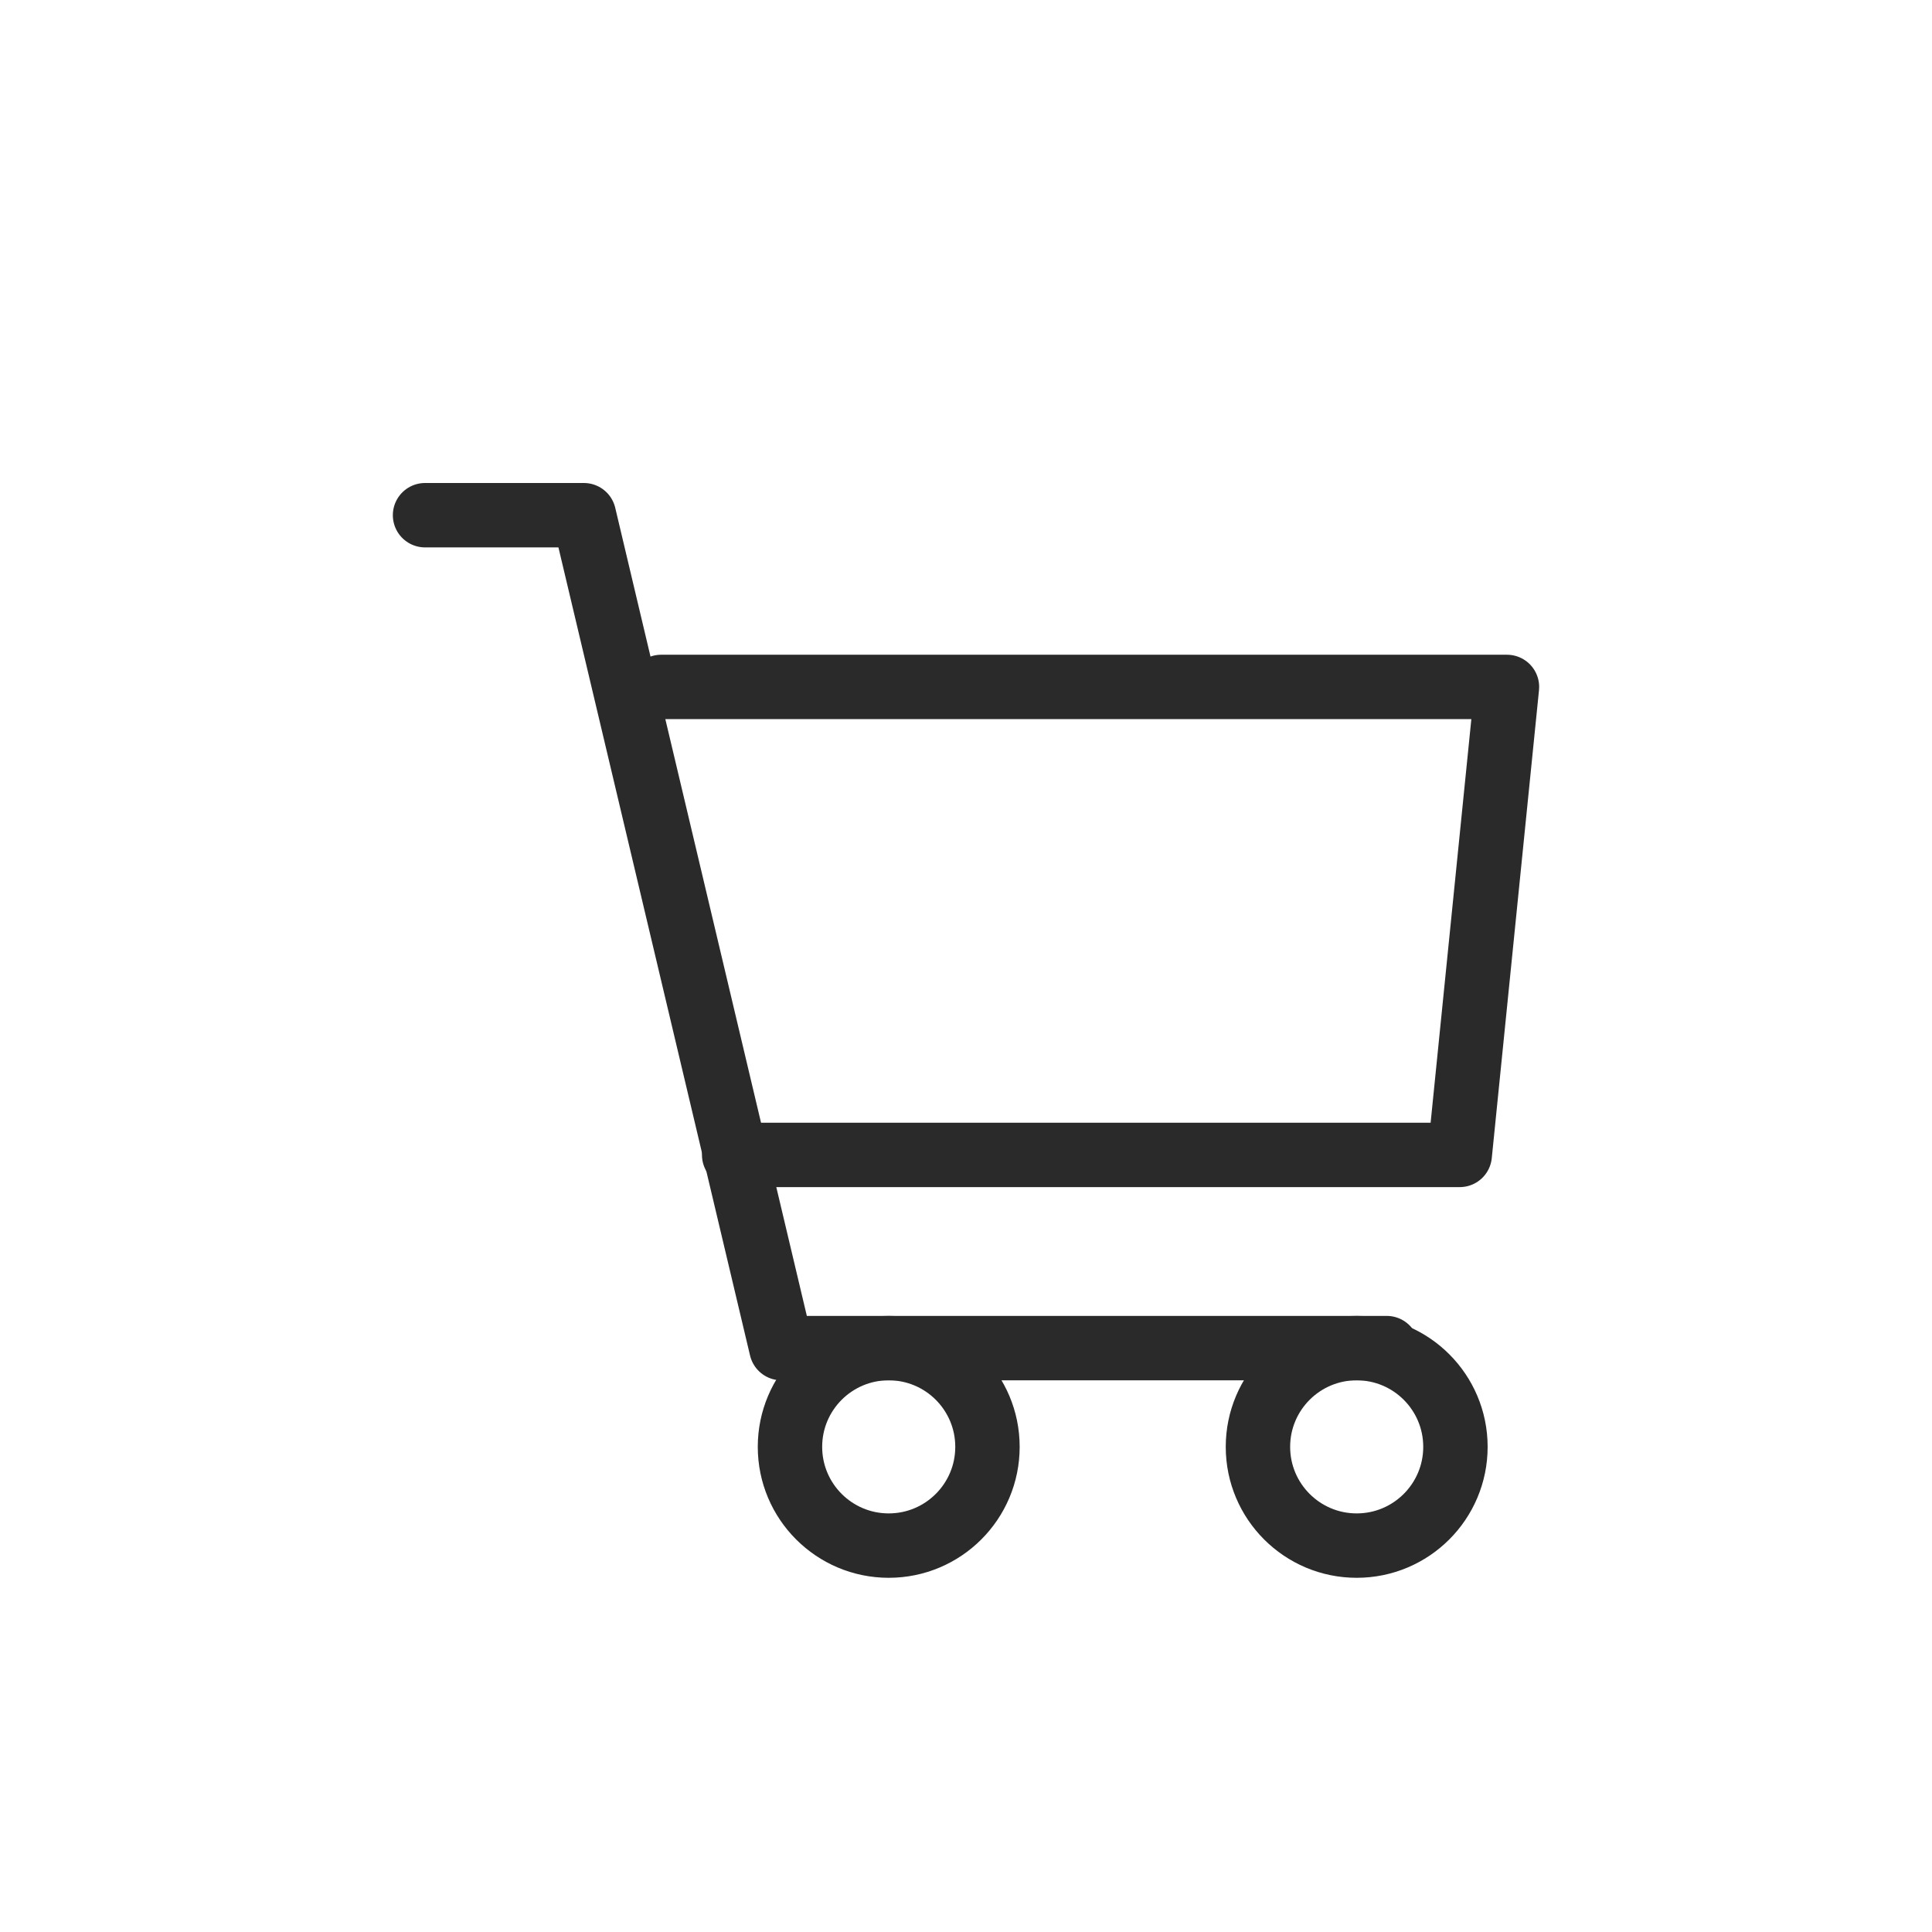
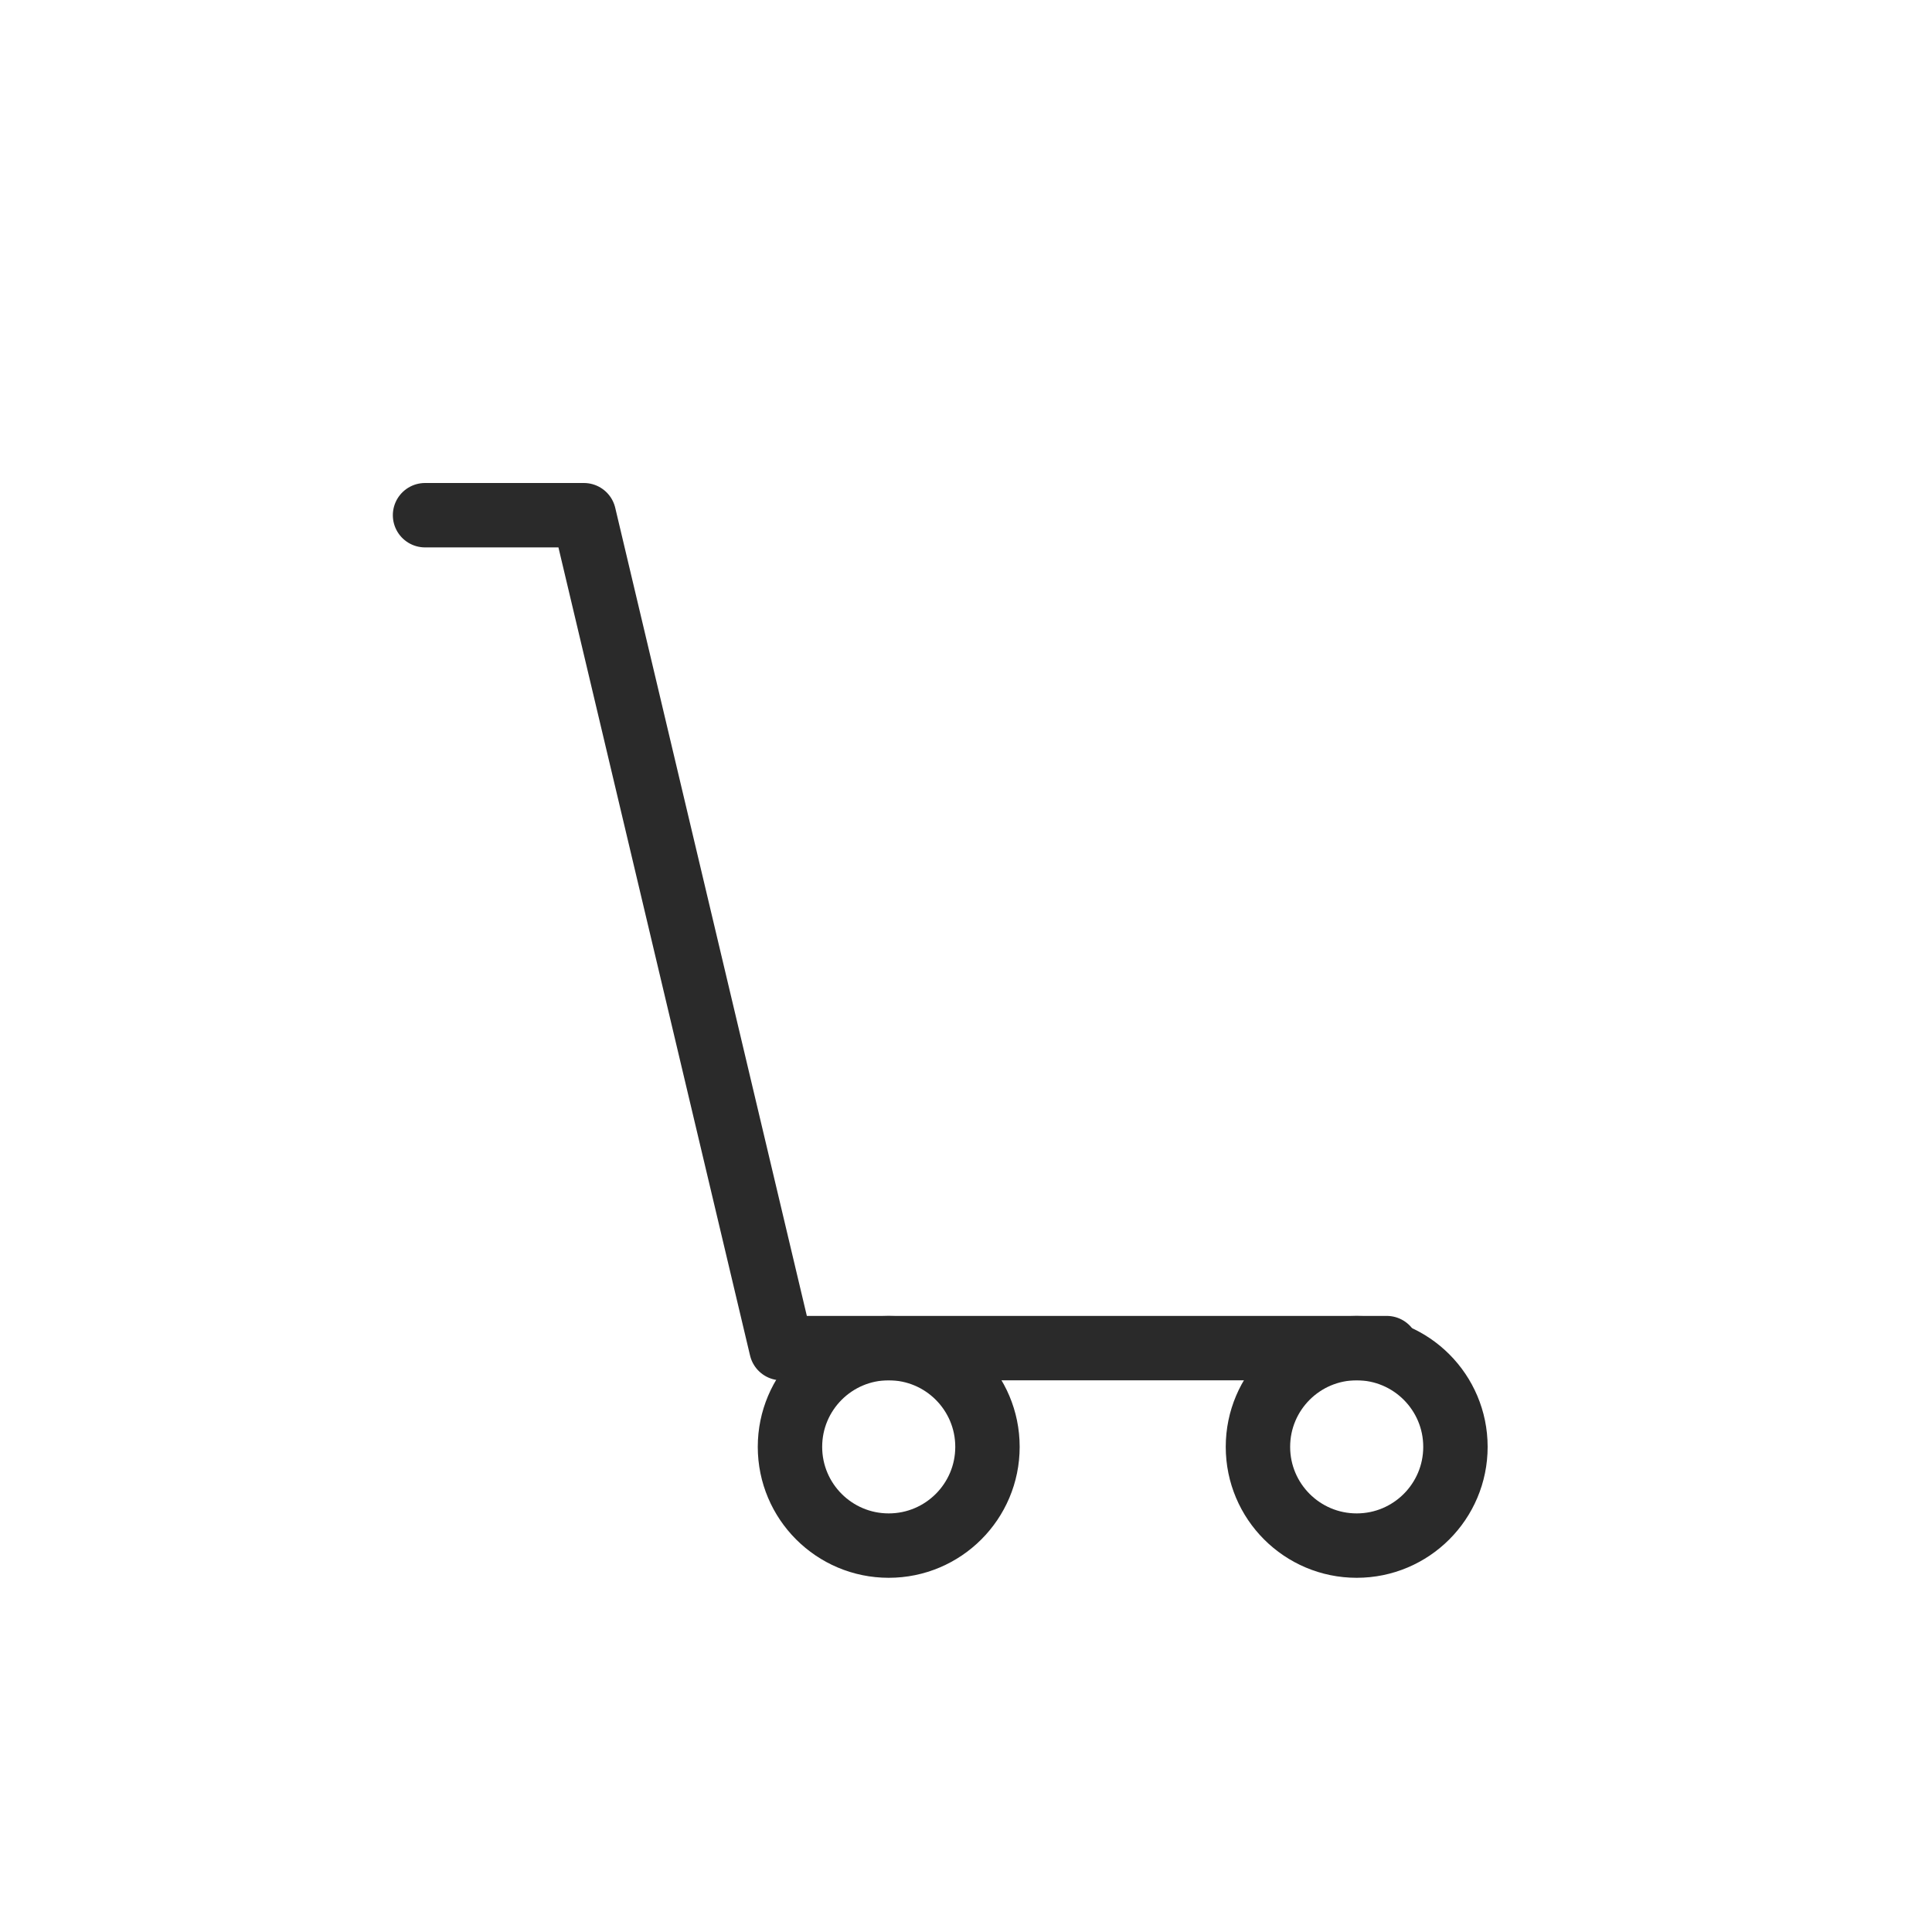
<svg xmlns="http://www.w3.org/2000/svg" version="1.1" id="レイヤー_1" x="0px" y="0px" viewBox="0 0 45 45" style="enable-background:new 0 0 45 45;" xml:space="preserve">
  <style type="text/css">
	.st0{fill:none;stroke:#2A2A2A;stroke-width:1.5;stroke-linecap:round;stroke-linejoin:round;}
</style>
  <g>
    <path class="st0" d="M9.9,12h3.7l4.6,19.4h14.1" />
-     <path class="st0" d="M15.4,16h19.7l-1.1,10.9H17.1" />
    <circle class="st0" cx="20.7" cy="33.7" r="2.3" />
    <circle class="st0" cx="31.6" cy="33.7" r="2.3" />
  </g>
</svg>